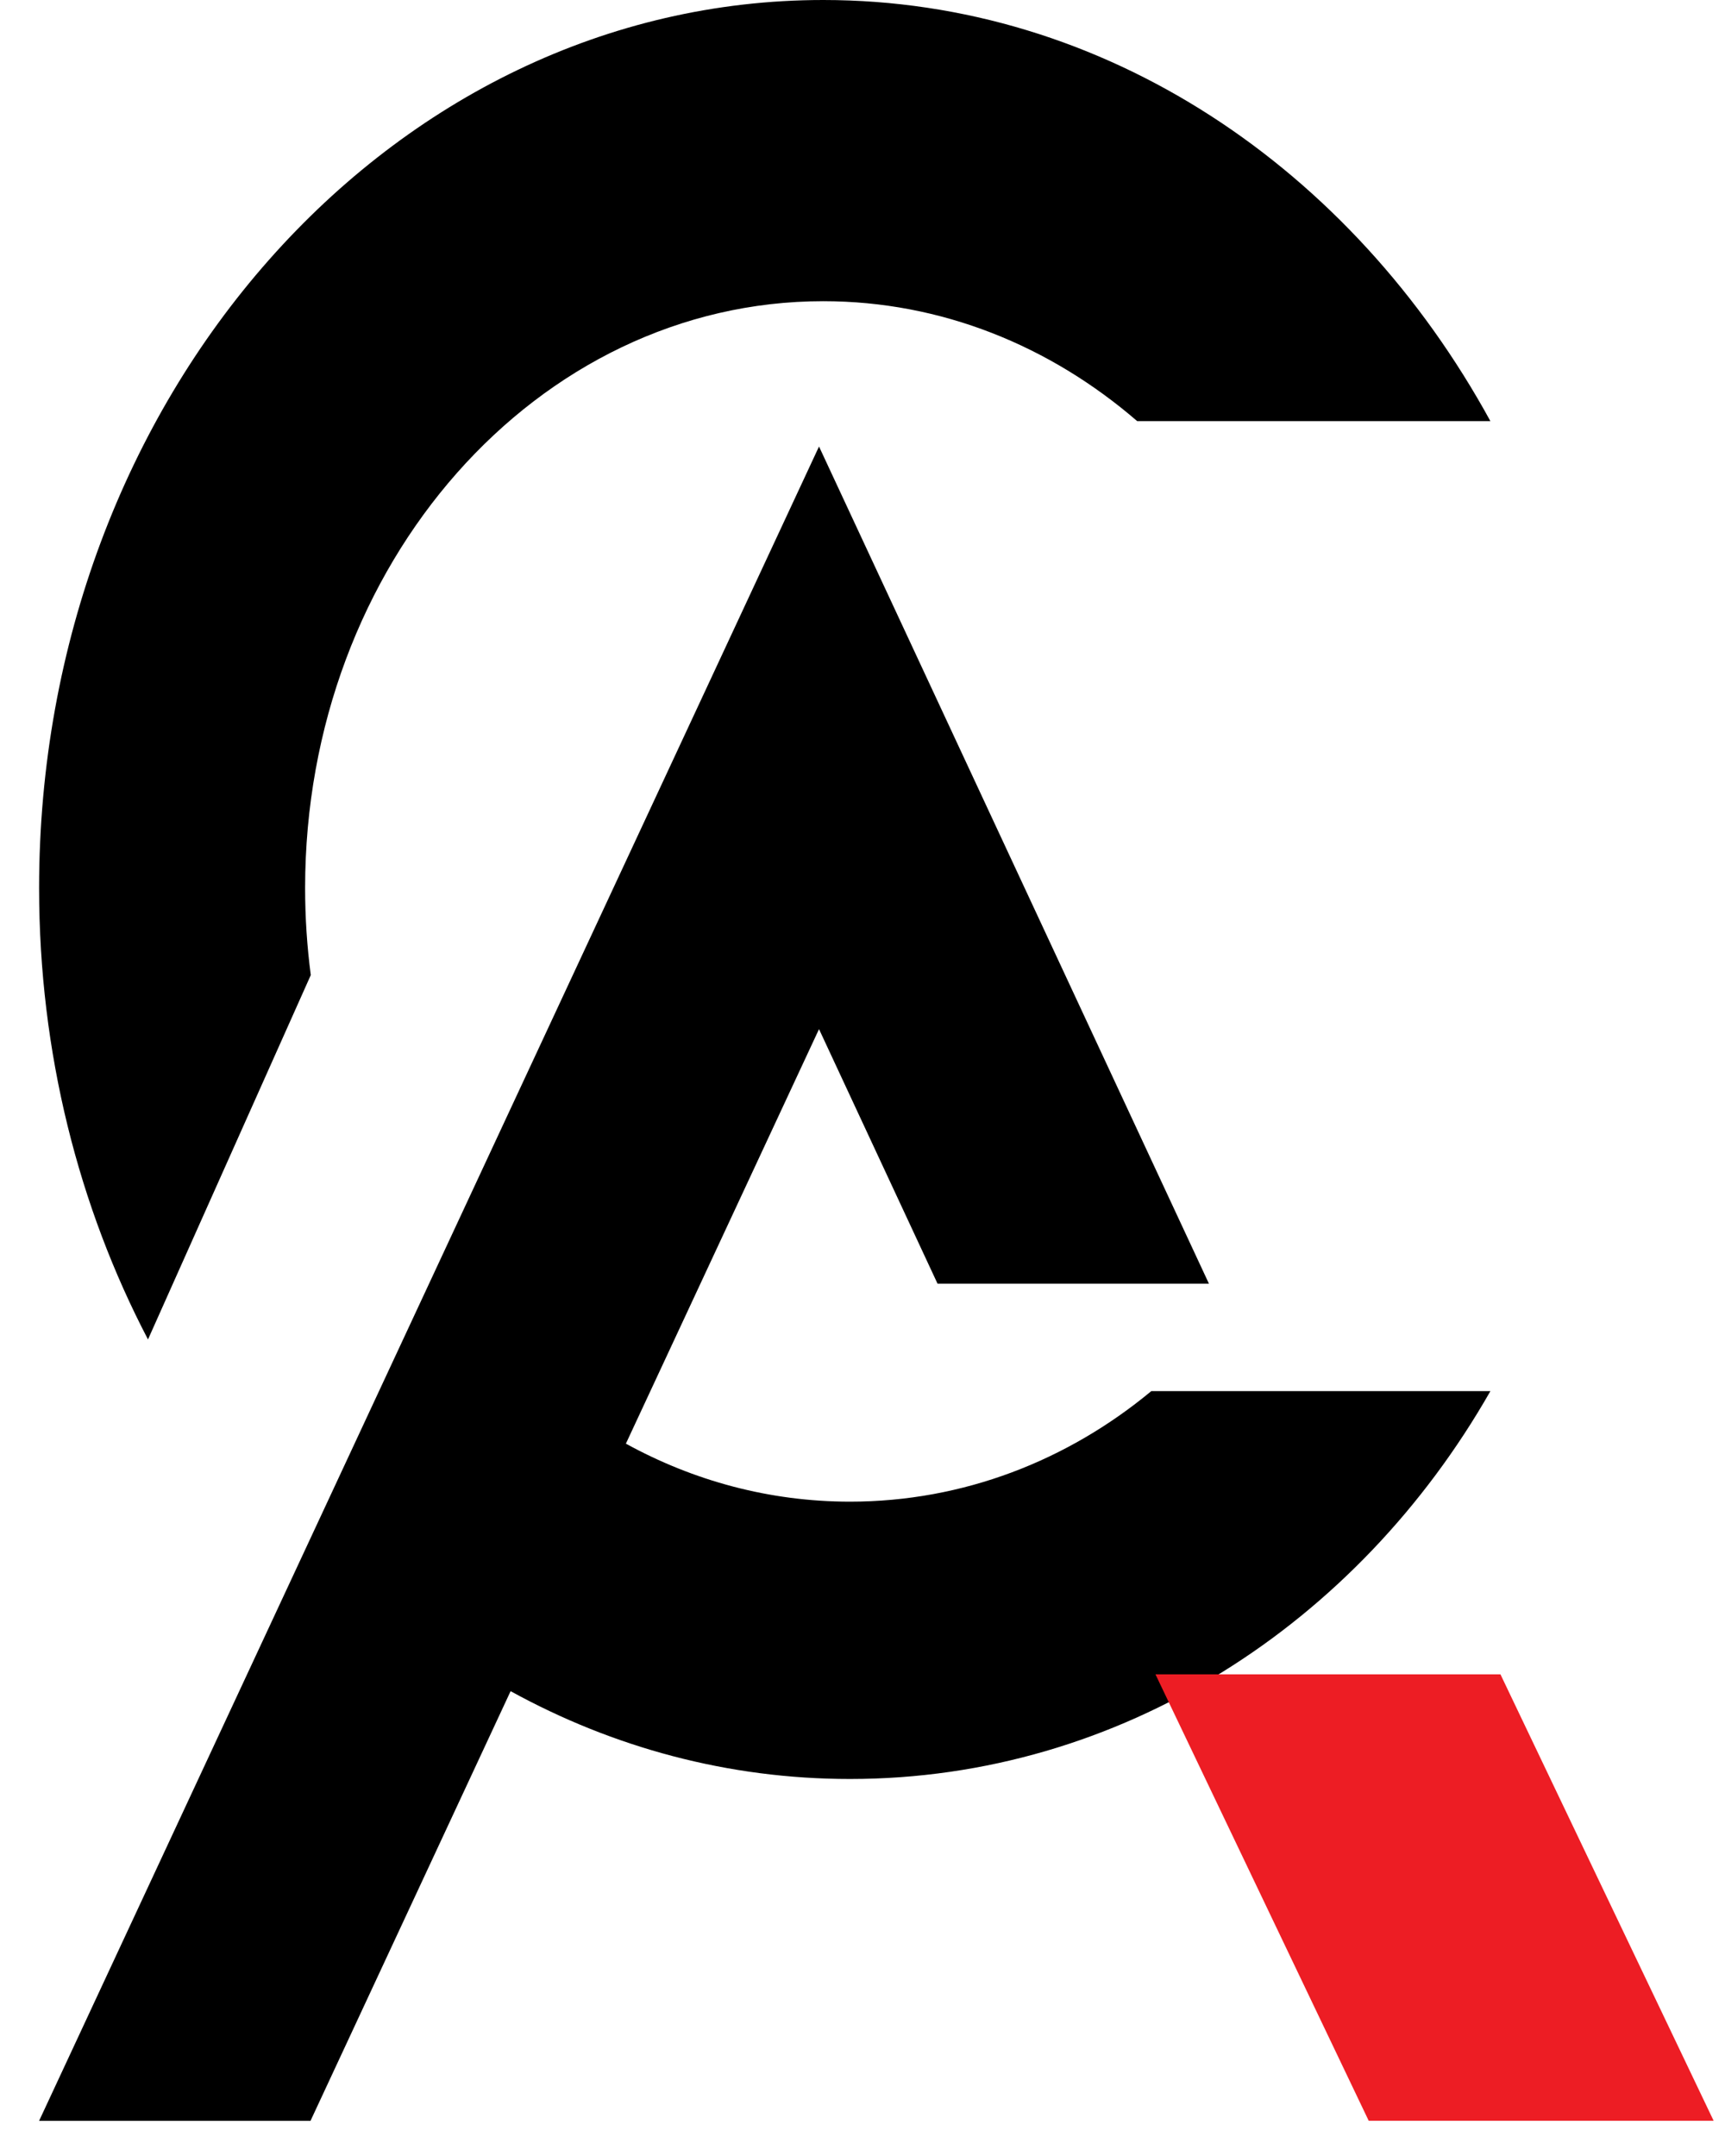
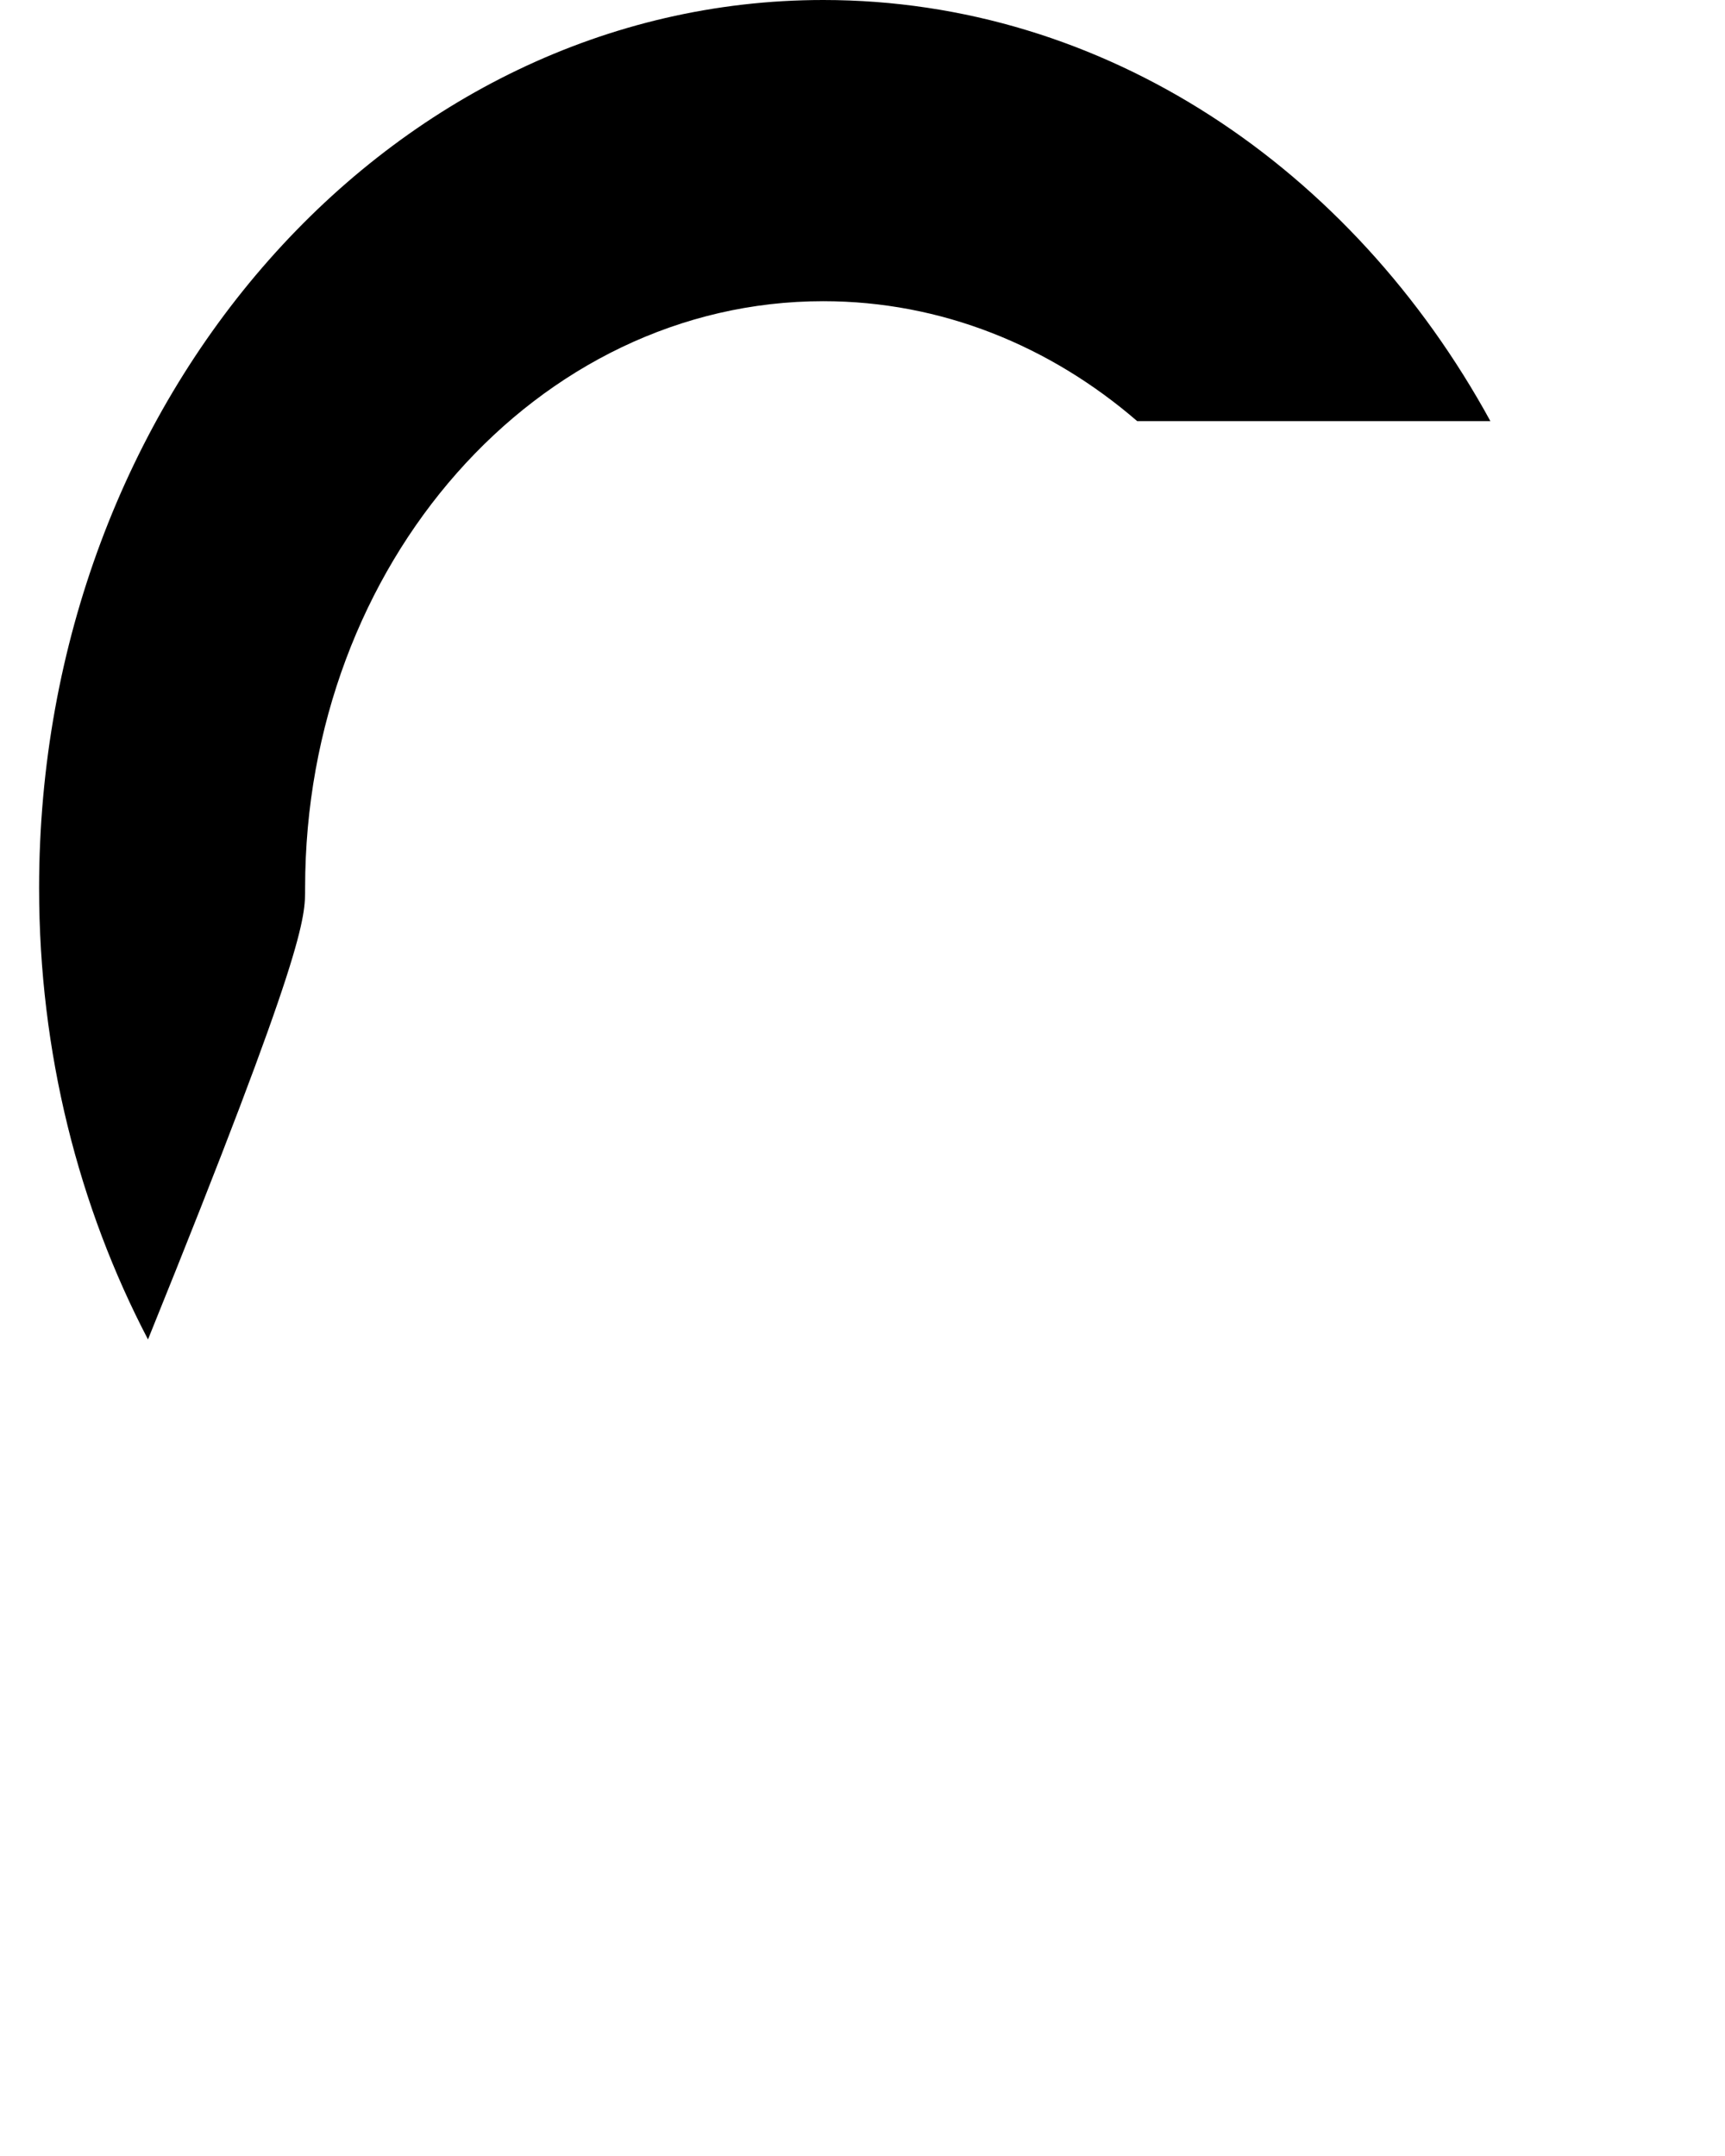
<svg xmlns="http://www.w3.org/2000/svg" width="24" height="30" viewBox="0 0 24 30" fill="none">
-   <path d="M11.826 20.895C10.704 20.895 9.645 20.603 8.708 20.088L11.395 14.32L13.044 17.862H16.82L11.395 6.213L0.544 29.511H4.32L7.104 23.532C8.523 24.313 10.127 24.754 11.826 24.754C15.59 24.754 18.89 22.596 20.736 19.357H16.018C14.855 20.322 13.402 20.895 11.826 20.895" fill="black" />
-   <path d="M16.076 23.298L19.043 29.51H23.842L20.876 23.298H16.076Z" fill="#ED1D24" />
-   <path d="M20.736 5.86C18.813 2.343 15.375 0 11.454 0C5.429 0 0.544 5.532 0.544 12.356C0.544 14.65 1.097 16.797 2.059 18.638L4.324 13.568C4.272 13.172 4.245 12.768 4.245 12.356C4.245 7.846 7.473 4.191 11.454 4.191C13.097 4.191 14.61 4.813 15.822 5.86L20.736 5.86Z" fill="black" />
+   <path d="M20.736 5.86C18.813 2.343 15.375 0 11.454 0C5.429 0 0.544 5.532 0.544 12.356C0.544 14.65 1.097 16.797 2.059 18.638C4.272 13.172 4.245 12.768 4.245 12.356C4.245 7.846 7.473 4.191 11.454 4.191C13.097 4.191 14.61 4.813 15.822 5.86L20.736 5.86Z" fill="black" />
</svg>